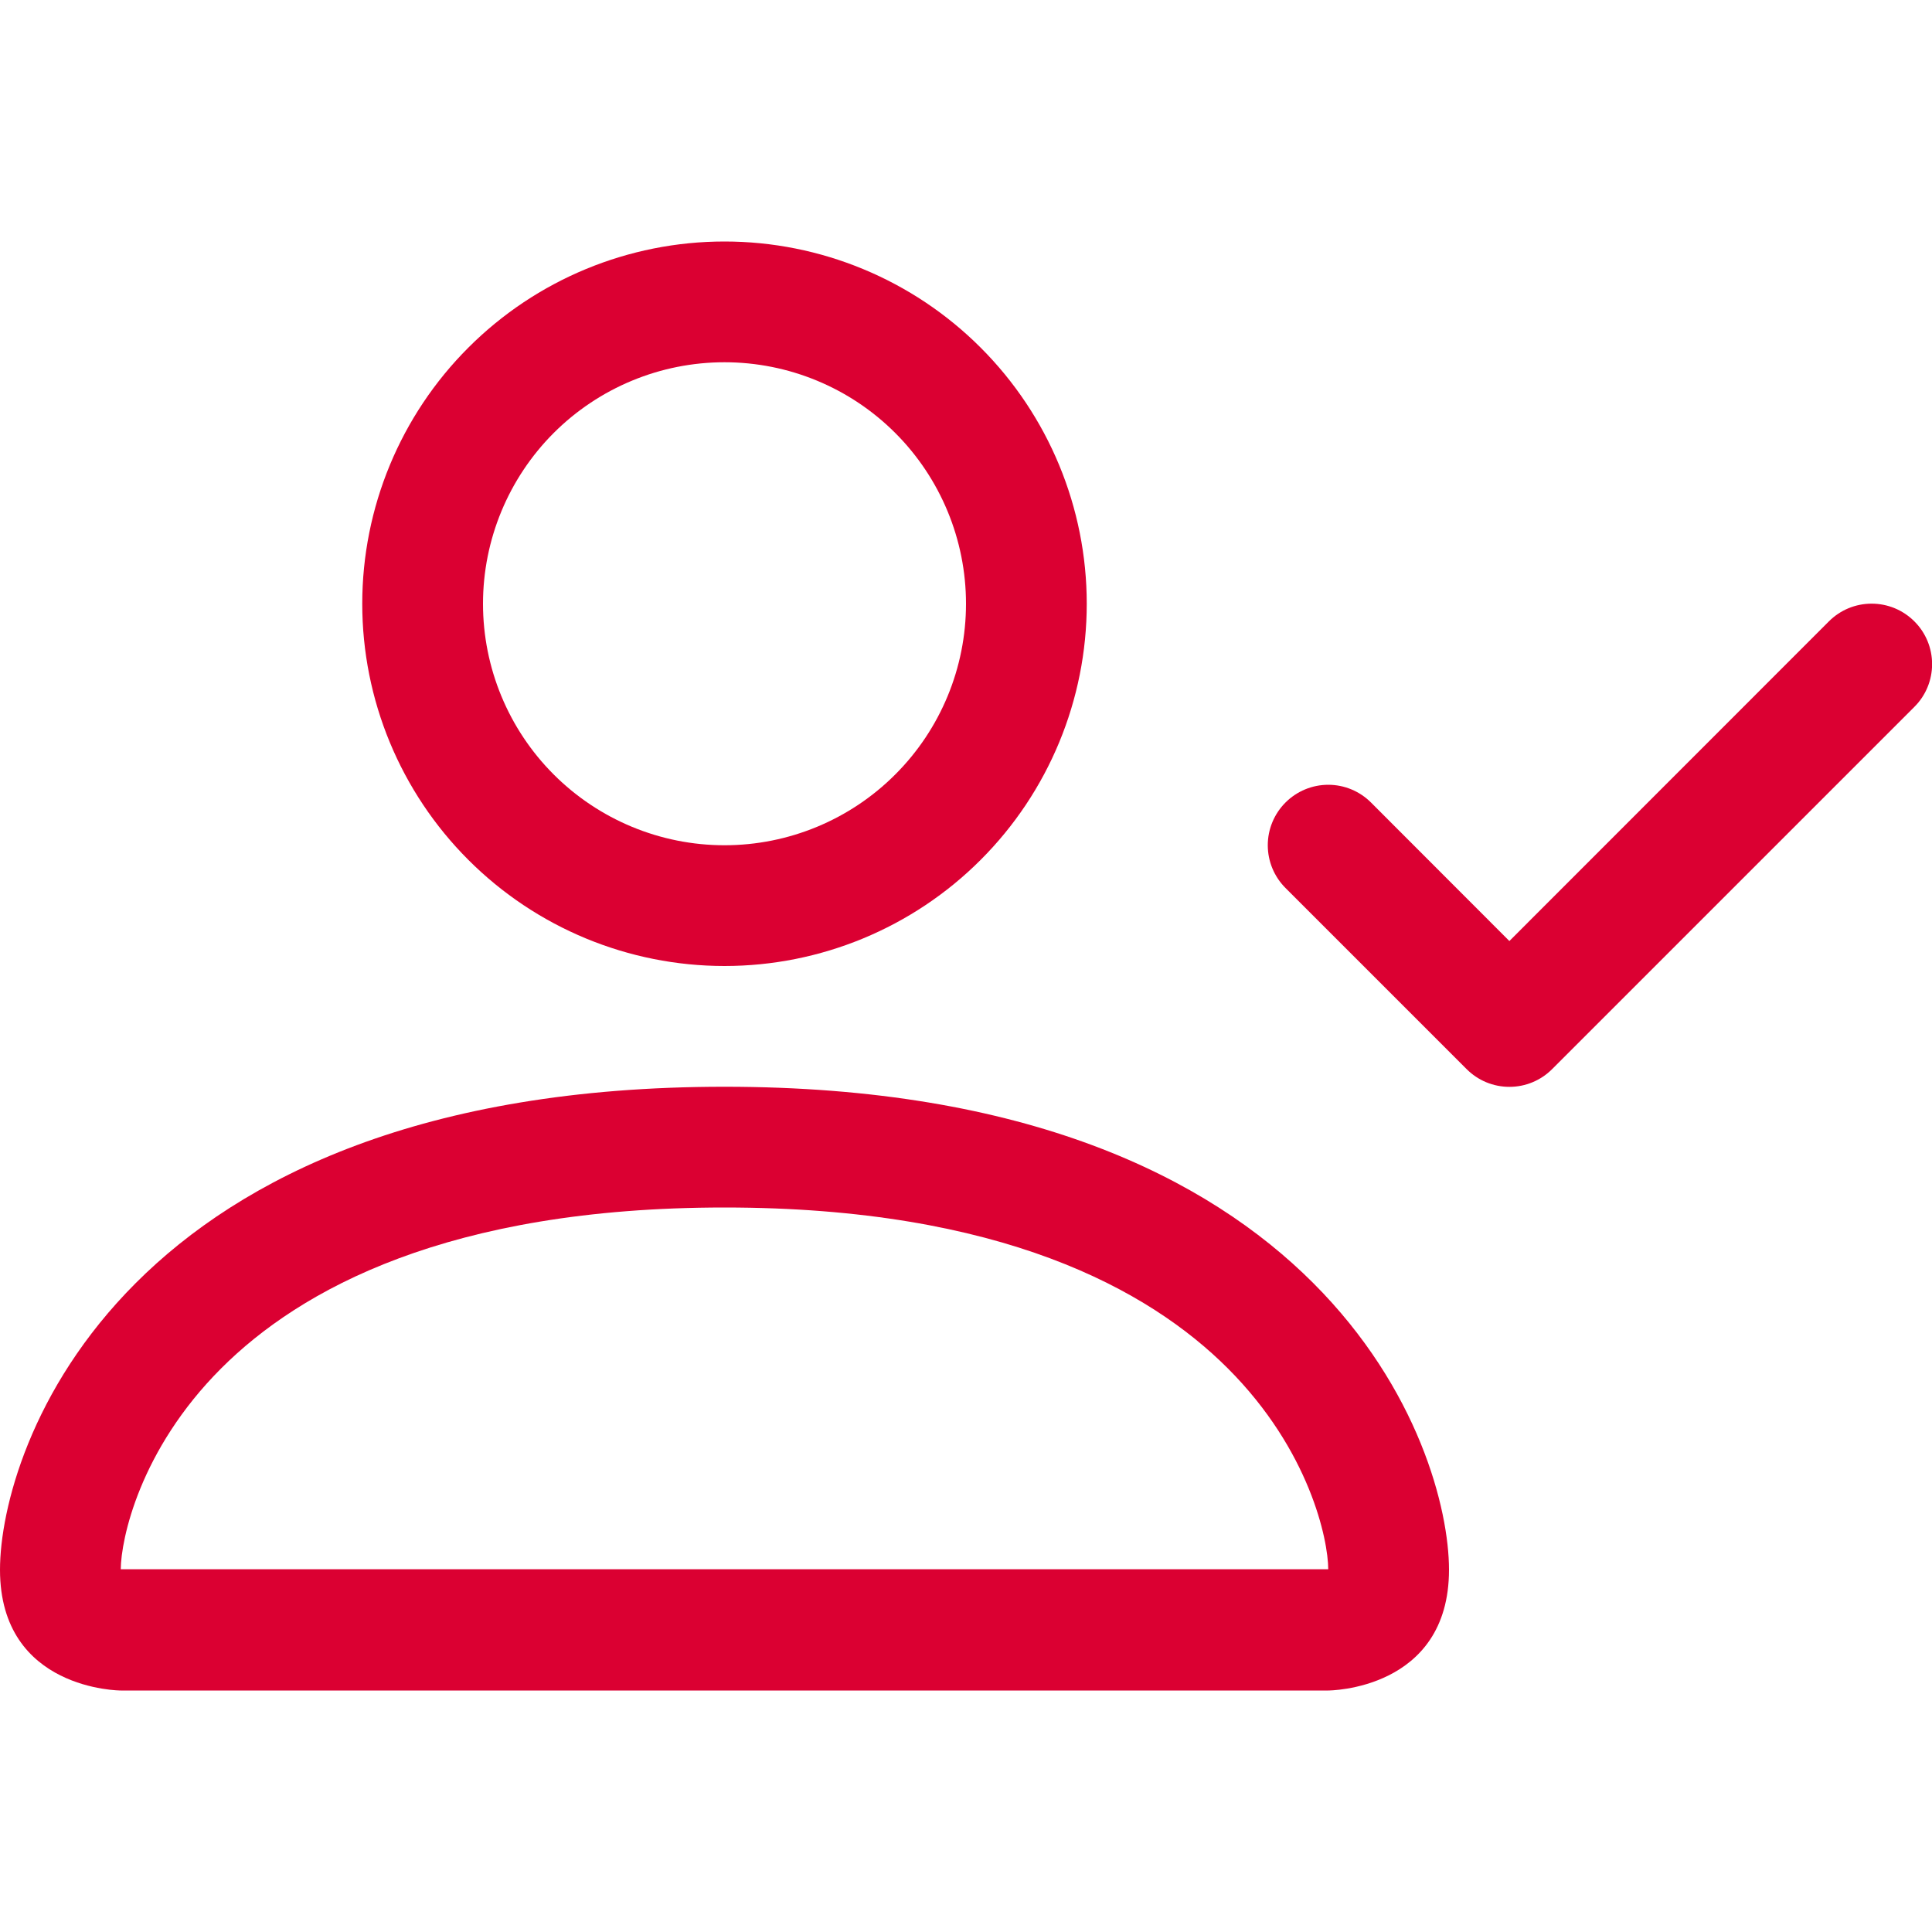
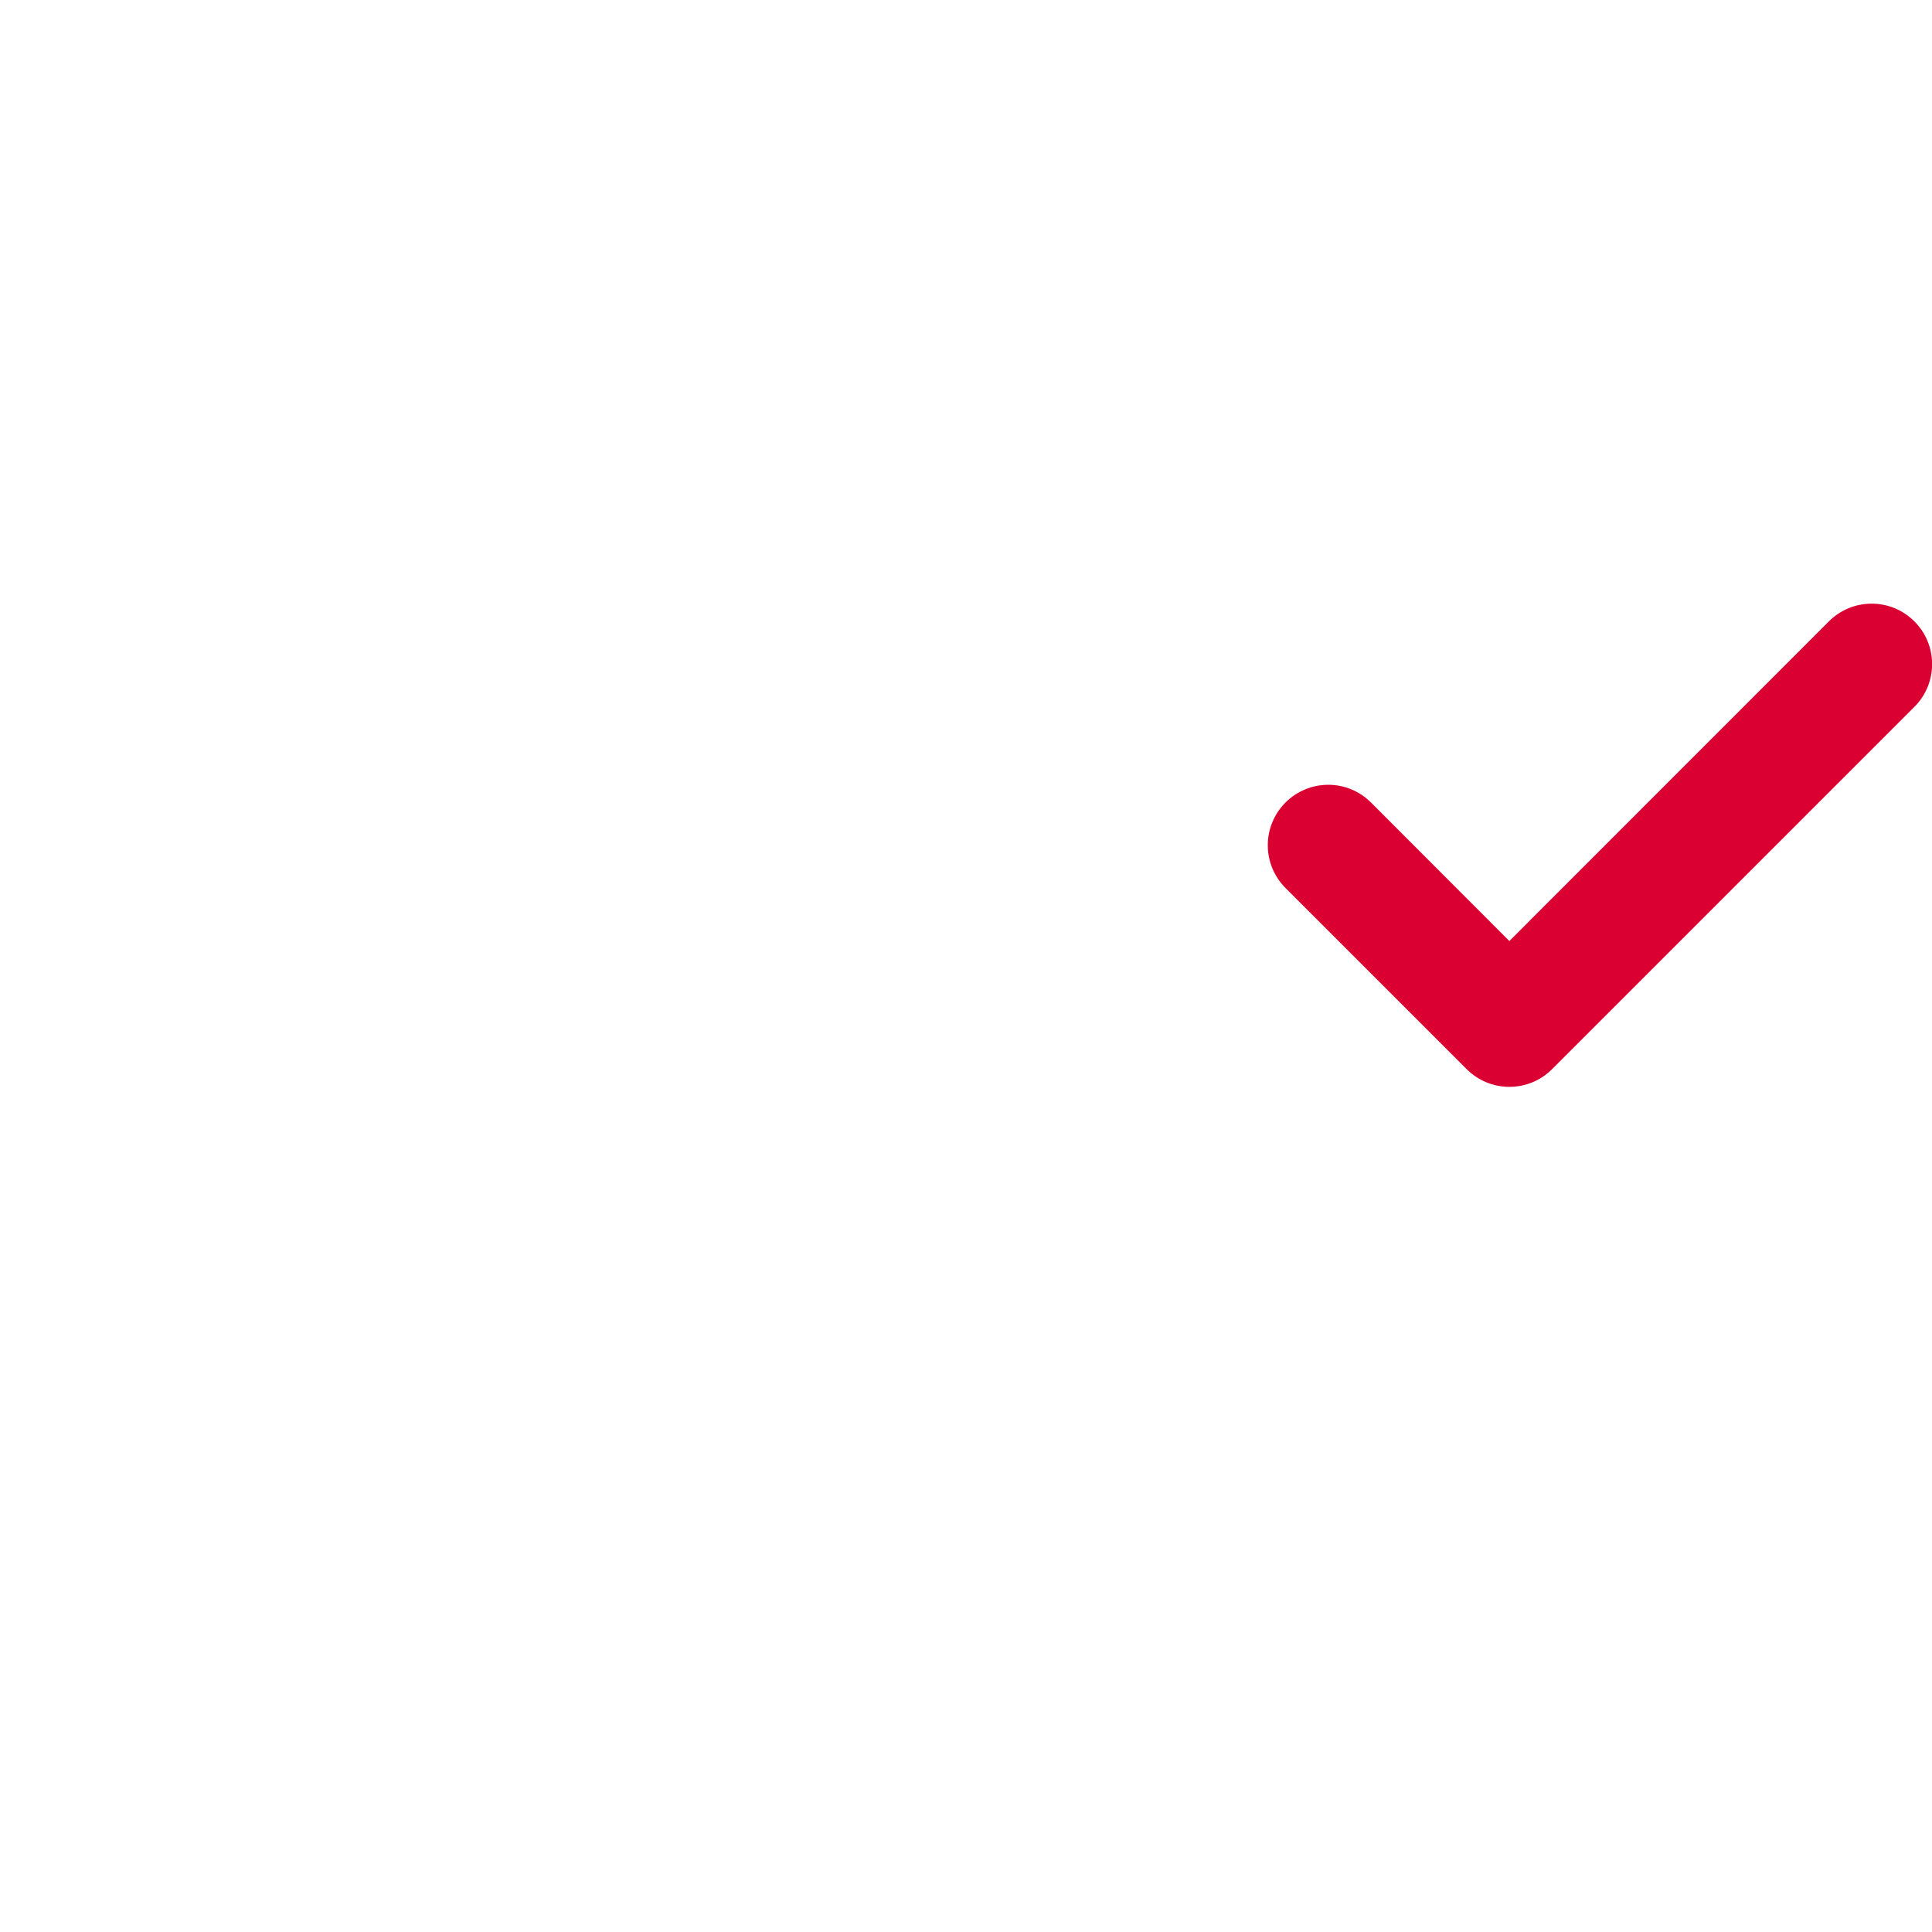
<svg xmlns="http://www.w3.org/2000/svg" width="40" height="40" viewBox="0 0 40 40" fill="none">
-   <path d="M15 20C16.989 20 18.897 19.21 20.303 17.803C21.71 16.397 22.5 14.489 22.5 12.5C22.5 10.511 21.71 8.603 20.303 7.197C18.897 5.79 16.989 5 15 5C13.011 5 11.103 5.79 9.697 7.197C8.29 8.603 7.5 10.511 7.5 12.5C7.5 14.489 8.29 16.397 9.697 17.803C11.103 19.21 13.011 20 15 20ZM20 12.5C20 13.826 19.473 15.098 18.535 16.035C17.598 16.973 16.326 17.5 15 17.5C13.674 17.5 12.402 16.973 11.464 16.035C10.527 15.098 10 13.826 10 12.5C10 11.174 10.527 9.902 11.464 8.964C12.402 8.027 13.674 7.5 15 7.5C16.326 7.5 17.598 8.027 18.535 8.964C19.473 9.902 20 11.174 20 12.5ZM30 32.5C30 35 27.5 35 27.5 35H2.5C2.5 35 0 35 0 32.5C0 30 2.5 22.5 15 22.5C27.5 22.5 30 30 30 32.5ZM27.5 32.49C27.497 31.875 27.115 30.025 25.42 28.33C23.79 26.7 20.723 25 15 25C9.275 25 6.21 26.7 4.58 28.33C2.885 30.025 2.505 31.875 2.5 32.49H27.5Z" fill="#DB0032" />
  <path fill-rule="evenodd" clip-rule="evenodd" d="M39.635 12.865C39.752 12.981 39.844 13.119 39.907 13.271C39.97 13.423 40.002 13.586 40.002 13.75C40.002 13.914 39.97 14.077 39.907 14.229C39.844 14.381 39.752 14.519 39.635 14.635L32.135 22.135C32.019 22.251 31.881 22.344 31.729 22.407C31.577 22.47 31.415 22.502 31.25 22.502C31.086 22.502 30.923 22.47 30.771 22.407C30.619 22.344 30.481 22.251 30.365 22.135L26.615 18.385C26.38 18.15 26.248 17.832 26.248 17.5C26.248 17.168 26.38 16.85 26.615 16.615C26.85 16.38 27.168 16.248 27.5 16.248C27.832 16.248 28.15 16.38 28.385 16.615L31.25 19.483L37.865 12.865C37.981 12.749 38.119 12.656 38.271 12.593C38.423 12.53 38.586 12.498 38.75 12.498C38.914 12.498 39.077 12.53 39.229 12.593C39.381 12.656 39.519 12.749 39.635 12.865Z" fill="#DB0032" />
</svg>